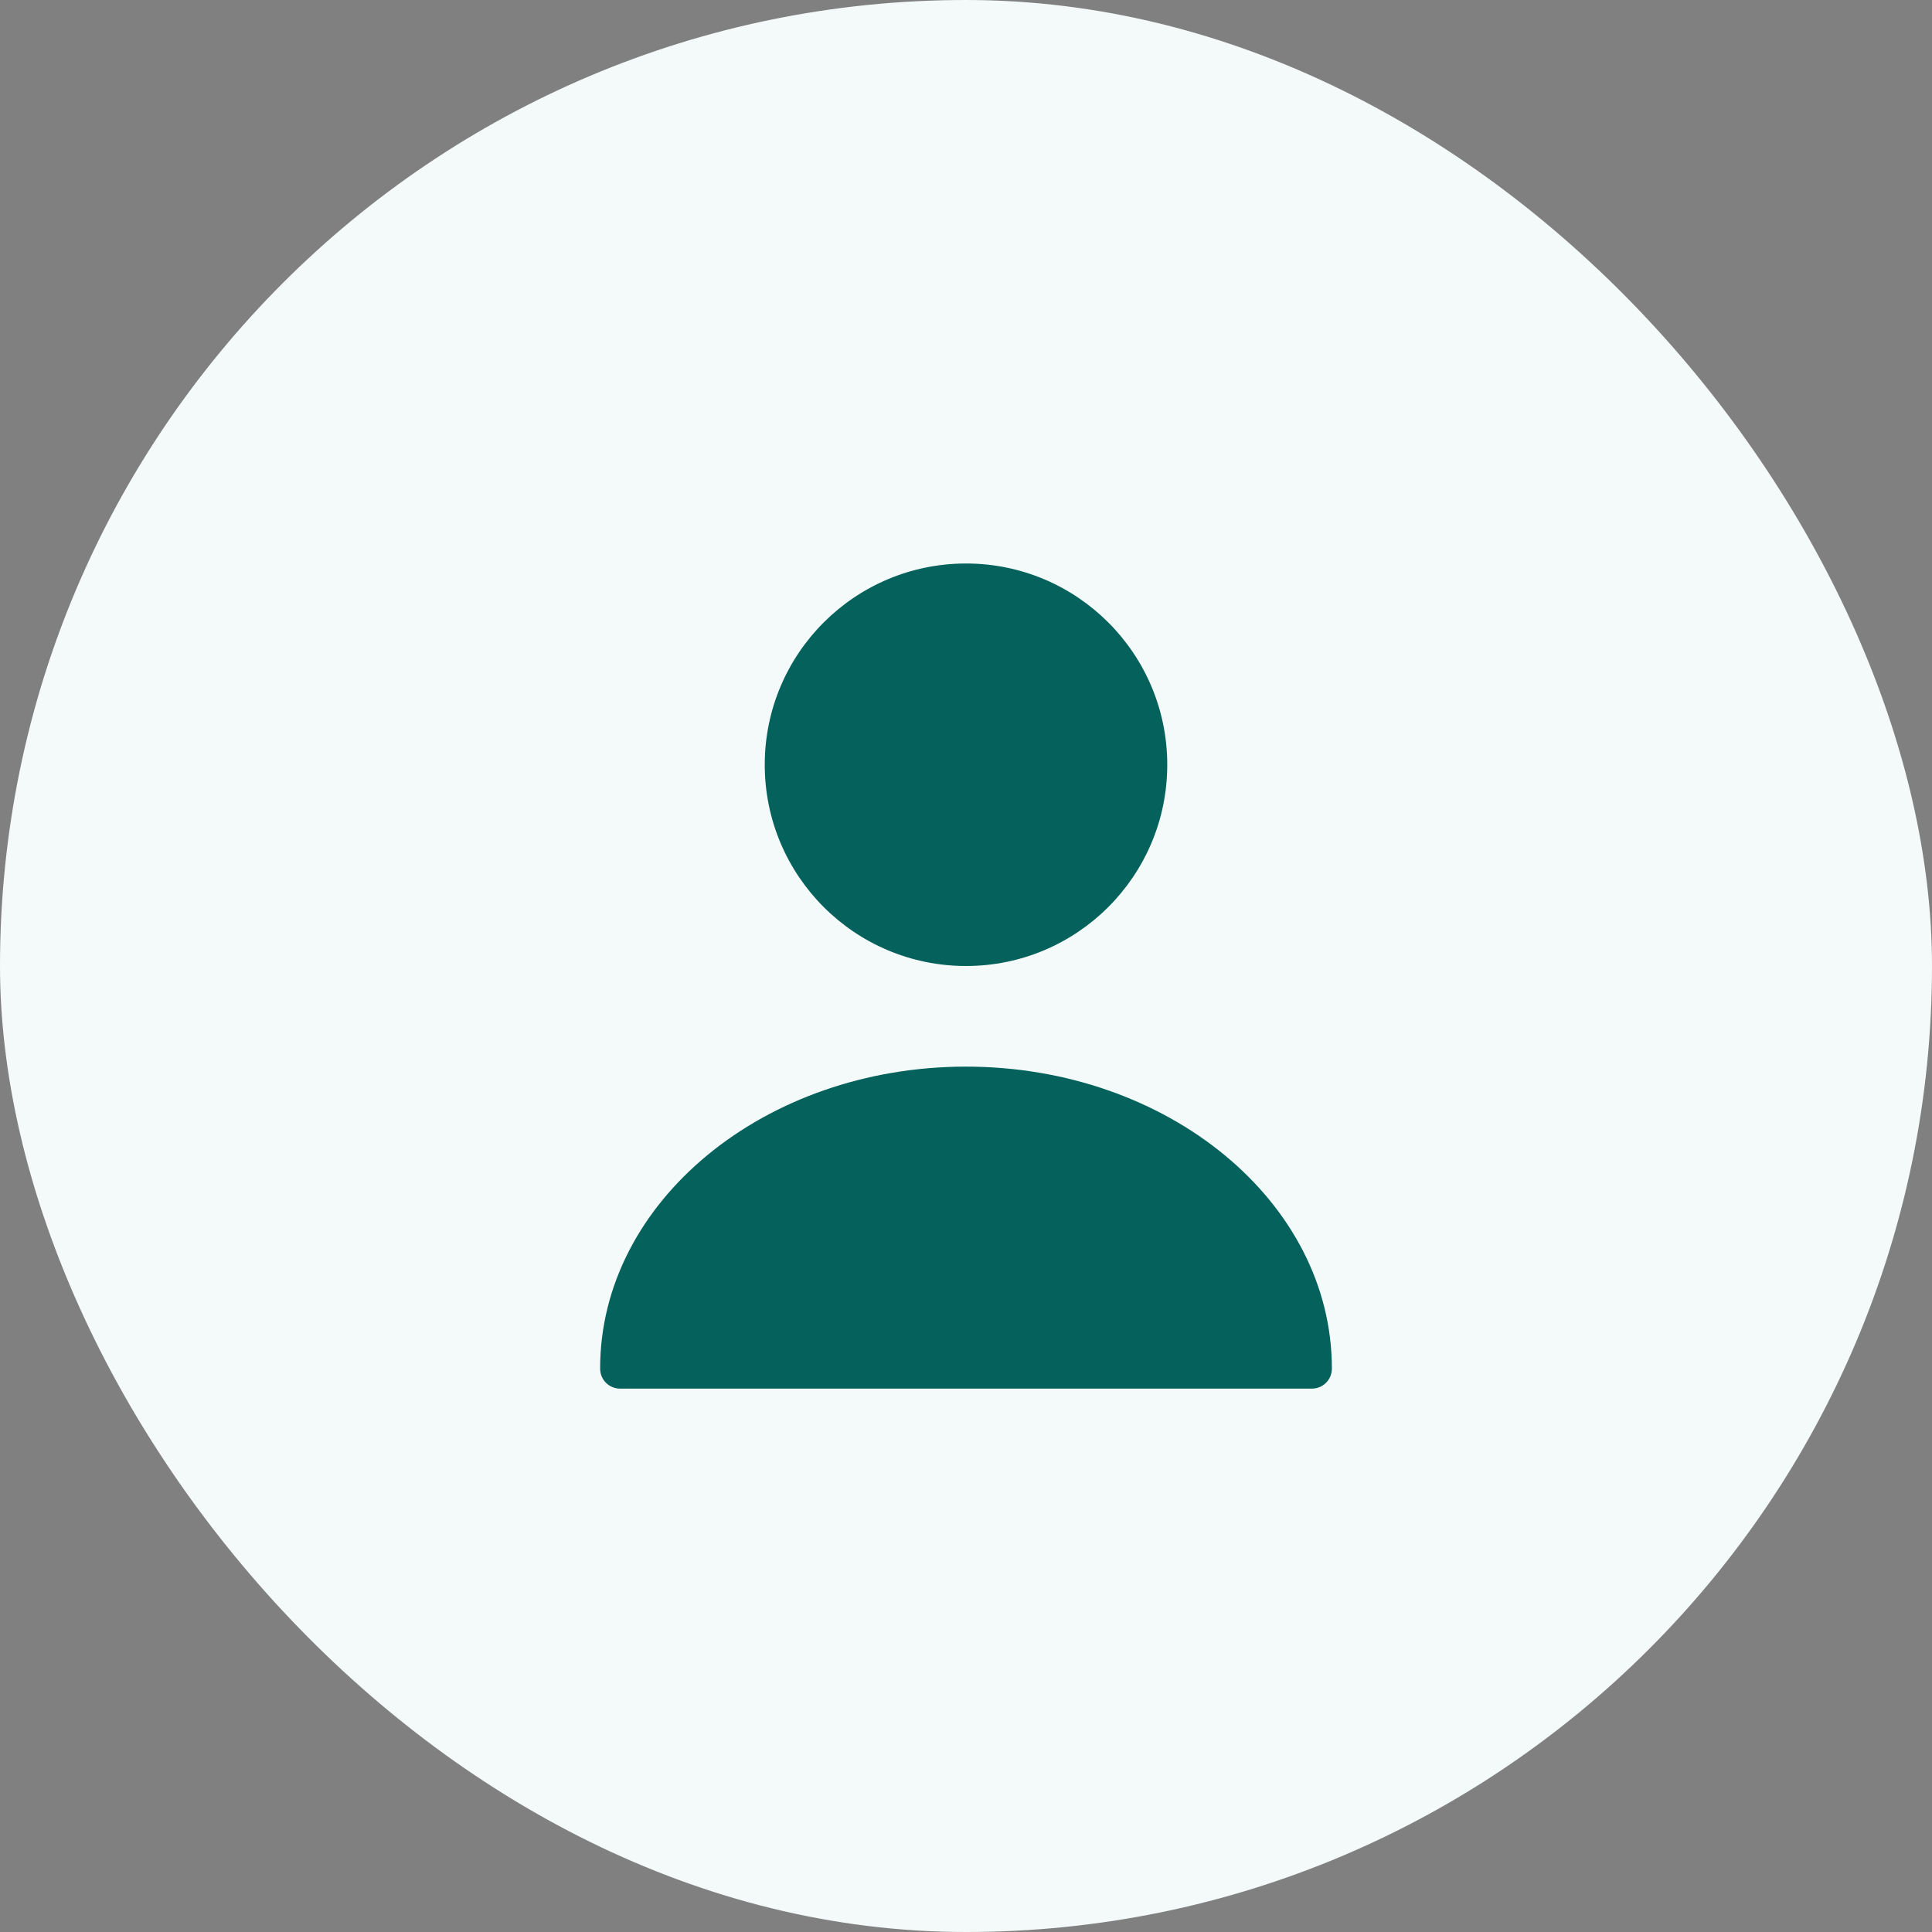
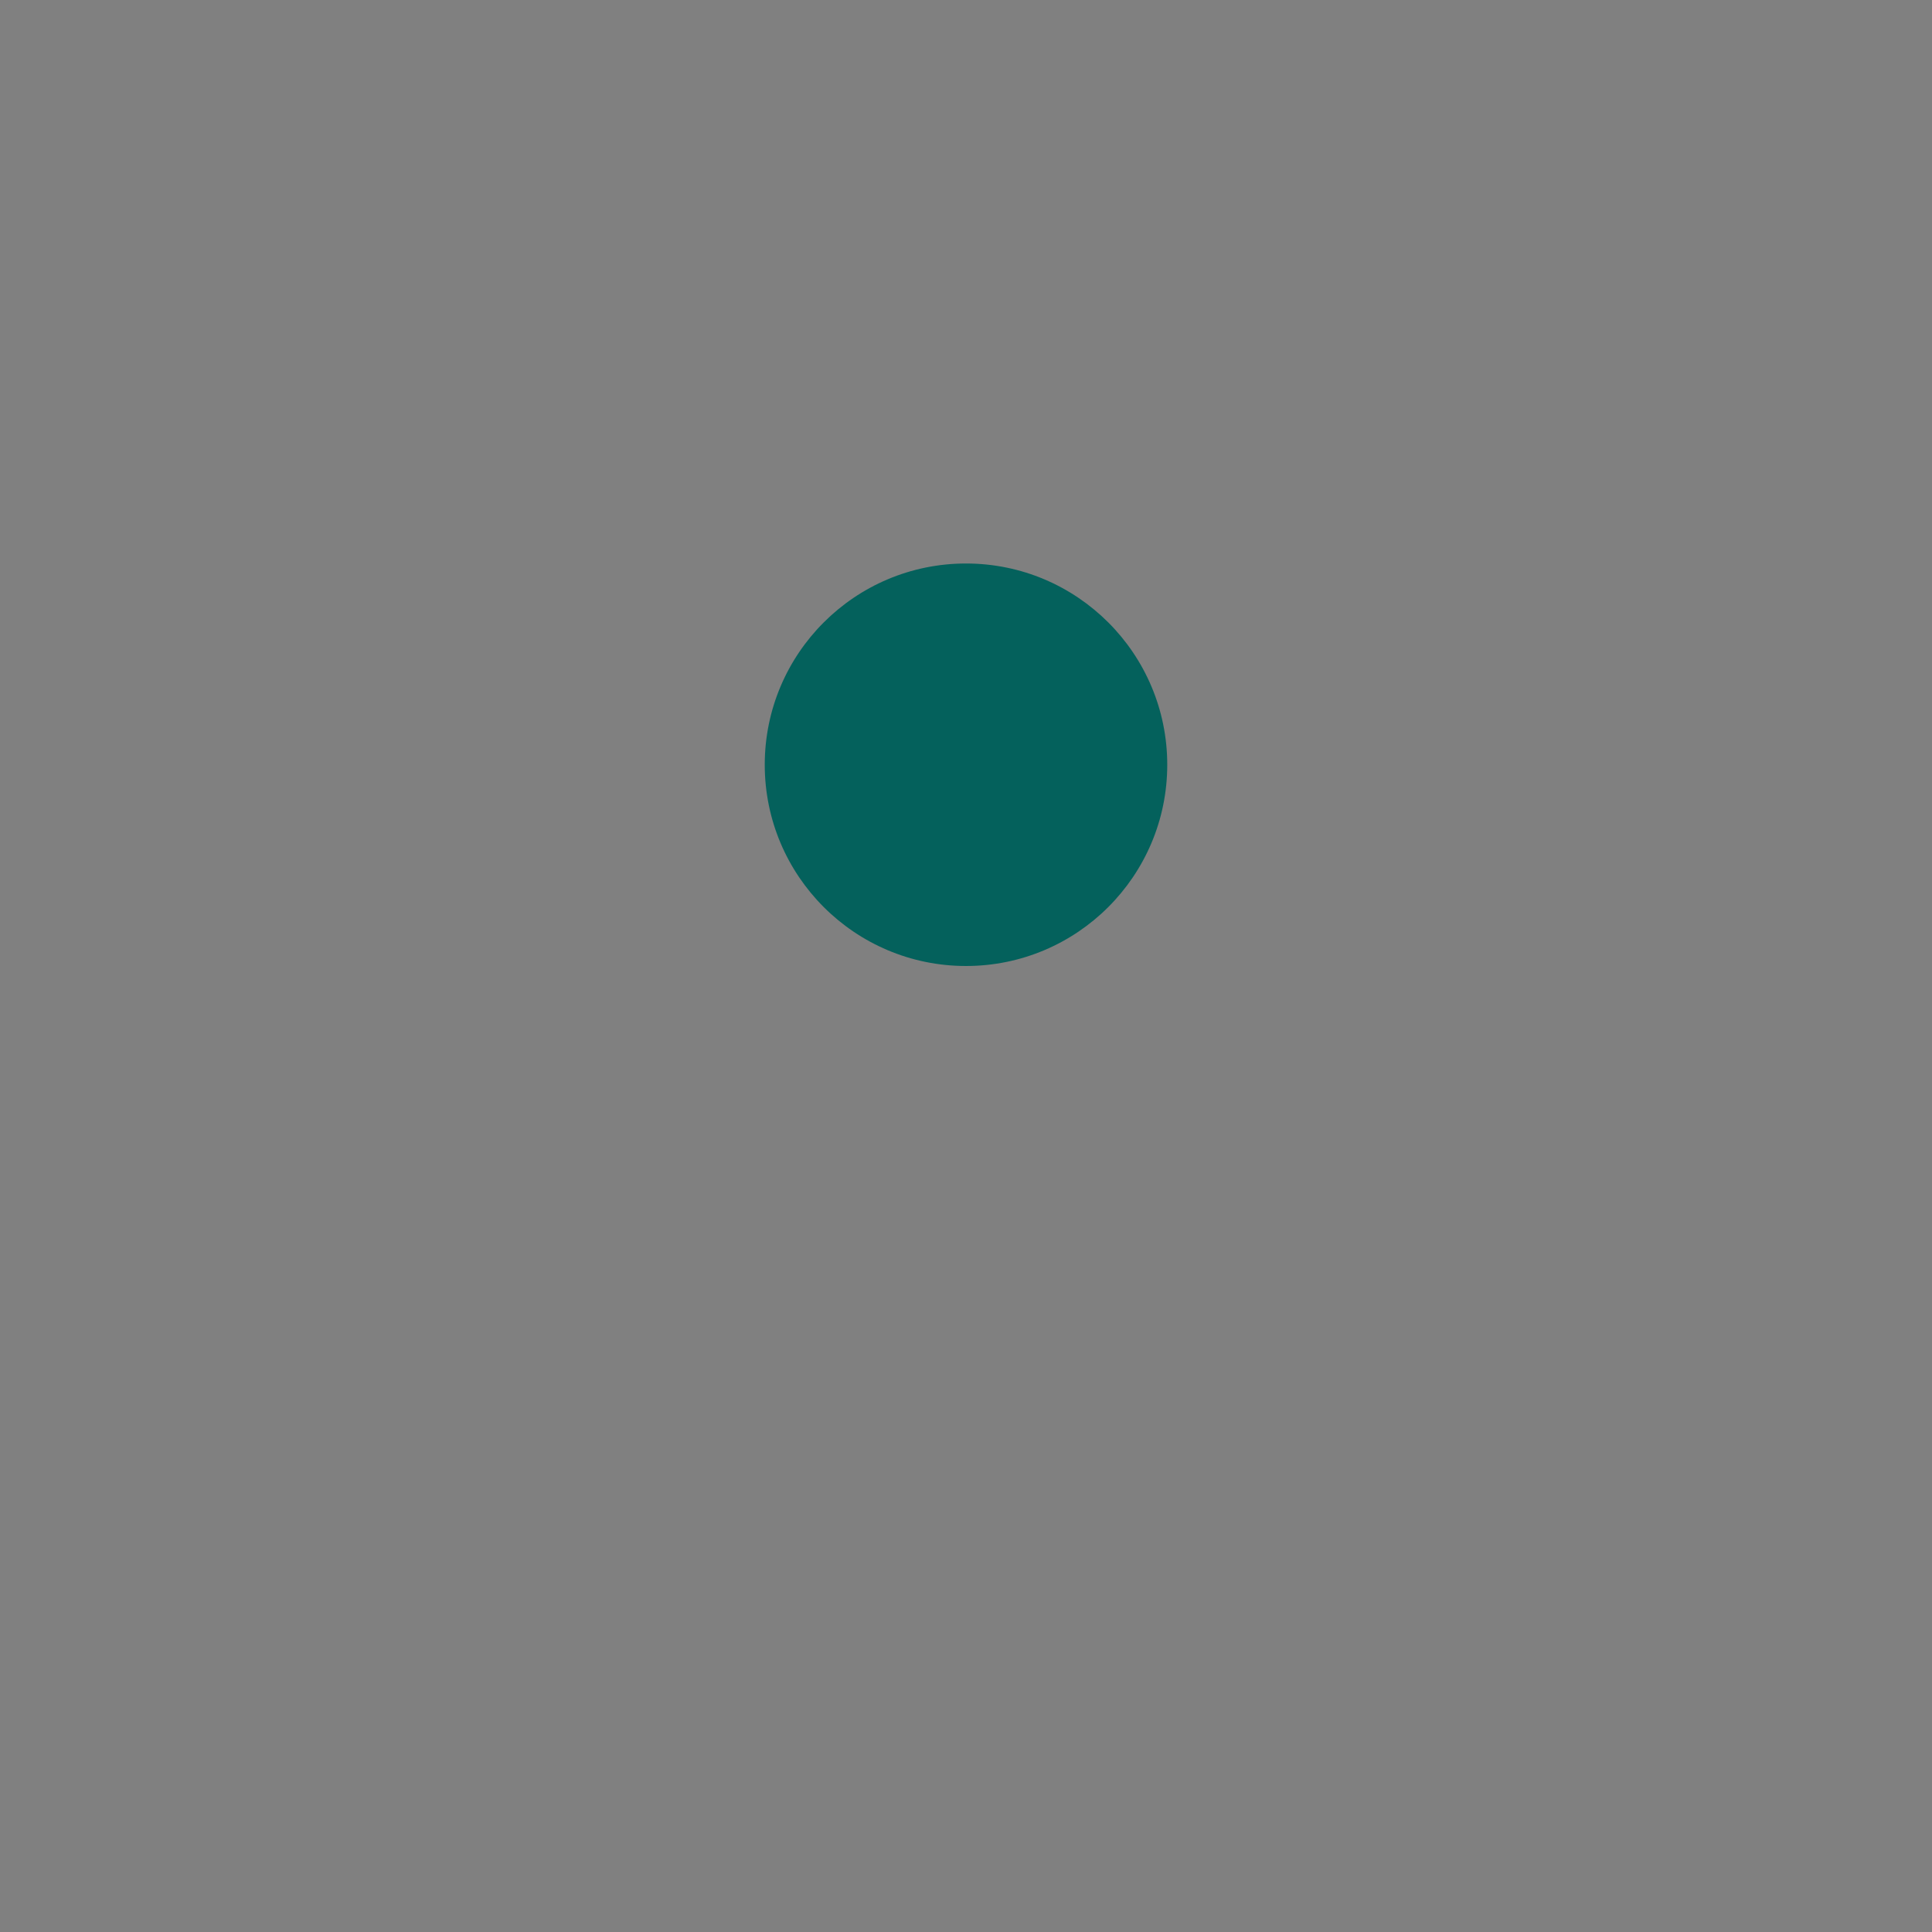
<svg xmlns="http://www.w3.org/2000/svg" width="48" height="48" viewBox="0 0 48 48" fill="none">
  <rect x="0" y="0" width="48" height="48" fill="#808080" stroke="none" />
-   <rect width="48" height="48" rx="24" fill="#F4FAF9" />
  <path d="M24 24C26.761 24 29 21.761 29 19C29 16.239 26.761 14 24 14C21.239 14 19 16.239 19 19C19 21.761 21.239 24 24 24Z" fill="#04615C" />
-   <path d="M24 26.5C18.99 26.5 14.91 29.86 14.91 34C14.91 34.28 15.13 34.5 15.41 34.5H32.59C32.87 34.5 33.09 34.28 33.09 34C33.09 29.86 29.01 26.5 24 26.5Z" fill="#04615C" />
</svg>